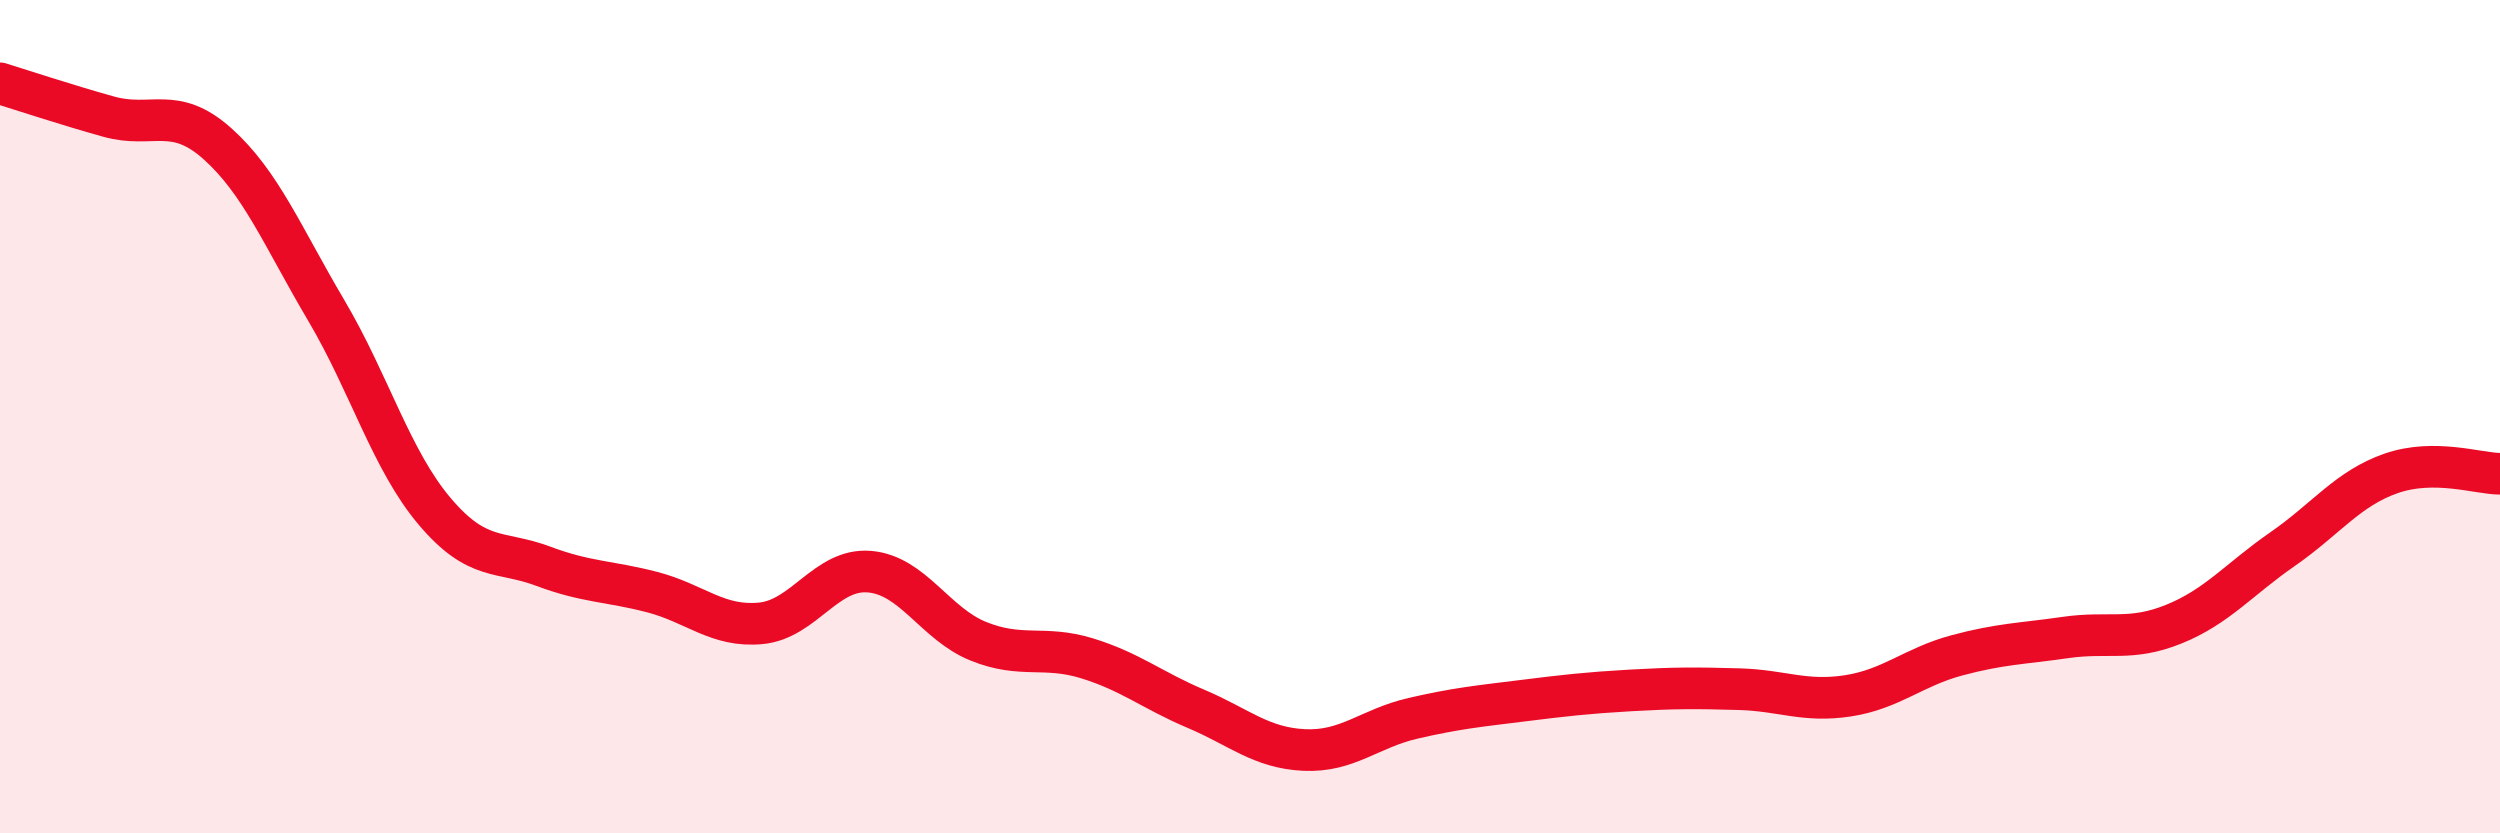
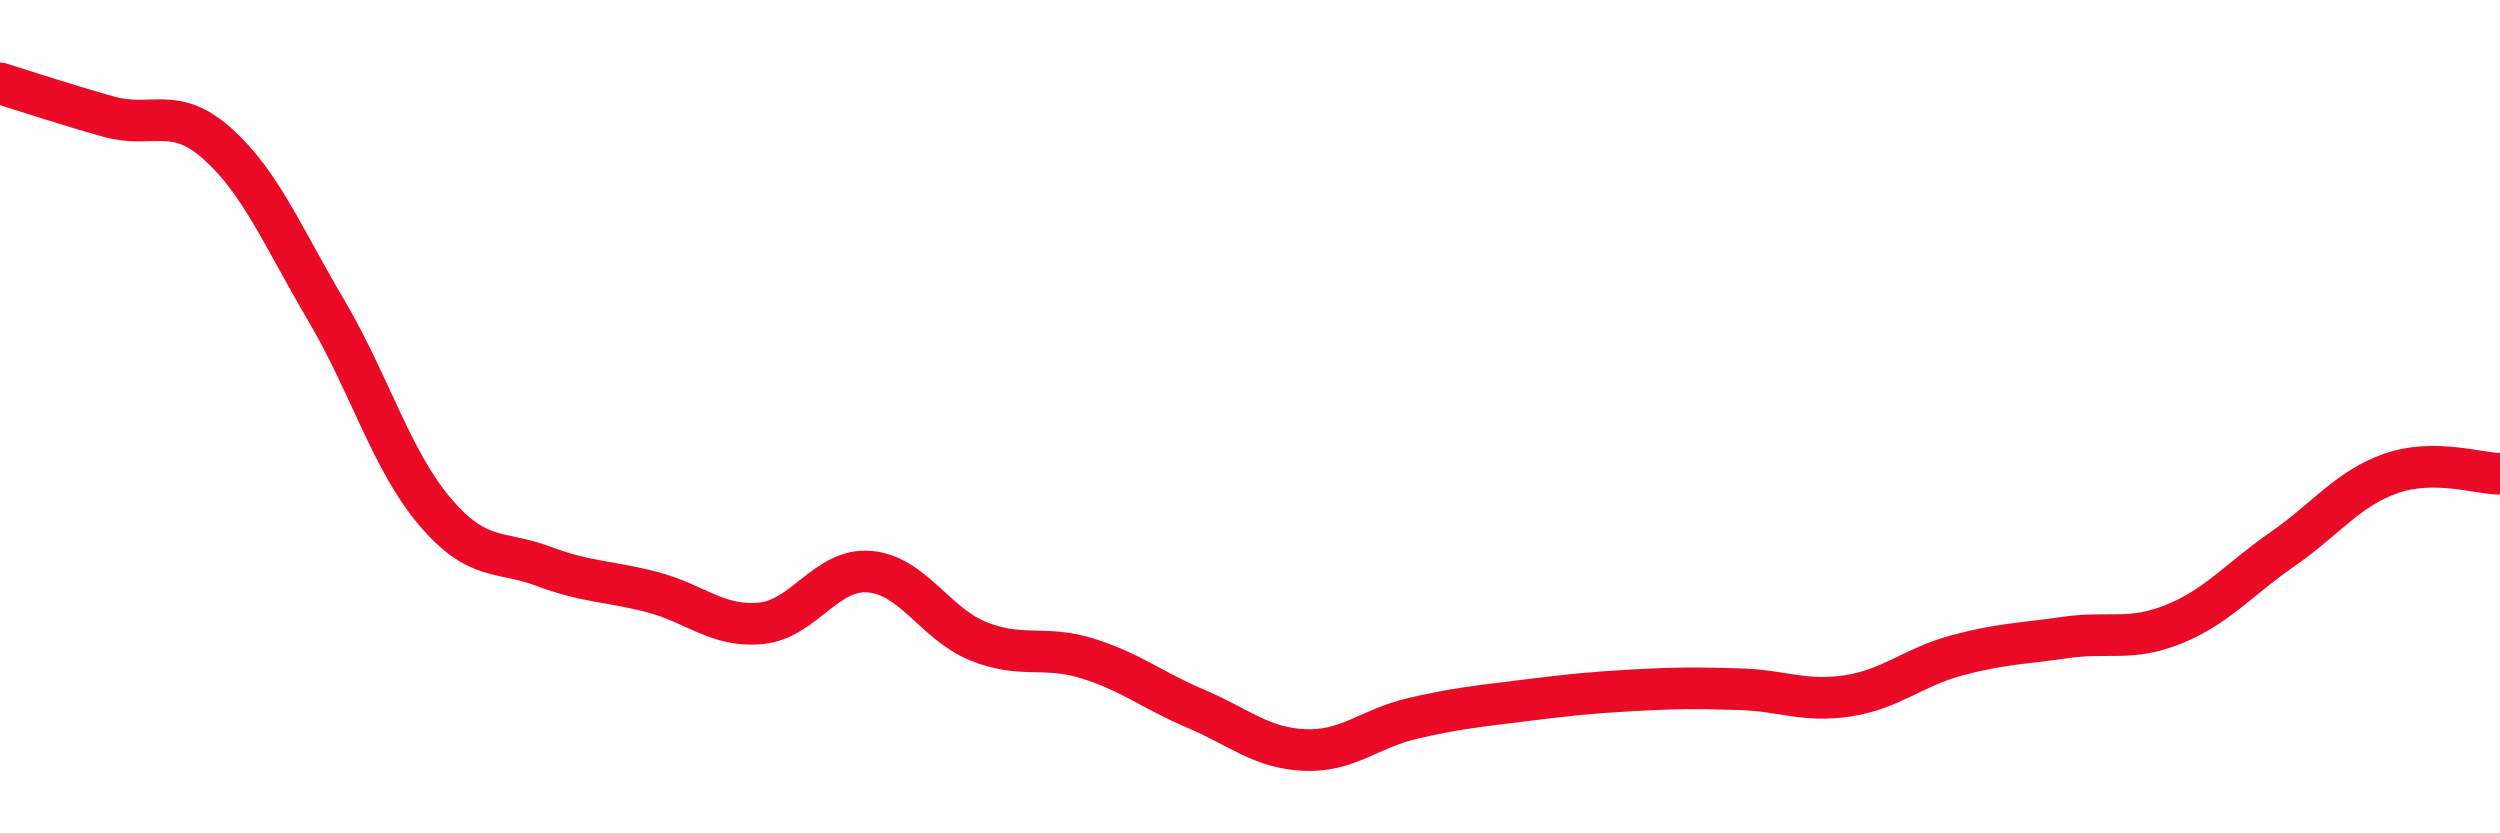
<svg xmlns="http://www.w3.org/2000/svg" width="60" height="20" viewBox="0 0 60 20">
-   <path d="M 0,2 C 0.52,2.16 1.57,2.51 2.61,2.8 C 3.65,3.09 4.18,2.52 5.22,3.45 C 6.26,4.38 6.79,5.69 7.83,7.45 C 8.87,9.21 9.39,11.04 10.43,12.27 C 11.47,13.5 12,13.2 13.04,13.59 C 14.08,13.98 14.61,13.94 15.65,14.21 C 16.69,14.48 17.22,15.06 18.26,14.96 C 19.3,14.86 19.83,13.63 20.87,13.72 C 21.91,13.81 22.44,14.97 23.48,15.39 C 24.52,15.81 25.05,15.48 26.09,15.8 C 27.13,16.12 27.66,16.57 28.7,17.01 C 29.74,17.45 30.26,17.95 31.3,18 C 32.34,18.05 32.87,17.48 33.91,17.24 C 34.95,17 35.48,16.95 36.52,16.82 C 37.56,16.69 38.09,16.63 39.13,16.57 C 40.17,16.51 40.7,16.51 41.74,16.54 C 42.78,16.57 43.31,16.86 44.35,16.7 C 45.39,16.54 45.92,16.01 46.96,15.73 C 48,15.45 48.53,15.45 49.57,15.3 C 50.61,15.15 51.13,15.4 52.17,14.98 C 53.21,14.56 53.74,13.9 54.78,13.18 C 55.82,12.46 56.35,11.72 57.39,11.36 C 58.43,11 59.48,11.37 60,11.37L60 20L0 20Z" fill="#EB0A25" opacity="0.1" stroke-linecap="round" stroke-linejoin="round" />
  <path d="M 0,2 C 0.52,2.16 1.57,2.51 2.61,2.8 C 3.65,3.09 4.18,2.52 5.22,3.45 C 6.26,4.38 6.79,5.69 7.83,7.45 C 8.87,9.21 9.39,11.04 10.43,12.27 C 11.47,13.5 12,13.2 13.04,13.59 C 14.08,13.98 14.61,13.94 15.65,14.21 C 16.69,14.48 17.22,15.06 18.26,14.96 C 19.3,14.86 19.83,13.63 20.87,13.72 C 21.91,13.81 22.44,14.97 23.48,15.39 C 24.52,15.81 25.05,15.48 26.09,15.8 C 27.13,16.12 27.66,16.57 28.7,17.01 C 29.74,17.45 30.26,17.95 31.3,18 C 32.34,18.05 32.87,17.48 33.91,17.24 C 34.95,17 35.48,16.95 36.52,16.82 C 37.56,16.69 38.09,16.63 39.13,16.57 C 40.17,16.51 40.7,16.51 41.74,16.54 C 42.78,16.57 43.31,16.86 44.35,16.7 C 45.39,16.54 45.92,16.01 46.96,15.73 C 48,15.45 48.53,15.45 49.57,15.3 C 50.61,15.15 51.13,15.4 52.17,14.98 C 53.21,14.56 53.74,13.9 54.78,13.18 C 55.82,12.46 56.35,11.72 57.39,11.36 C 58.43,11 59.48,11.37 60,11.37" stroke="#EB0A25" stroke-width="1" fill="none" stroke-linecap="round" stroke-linejoin="round" />
</svg>